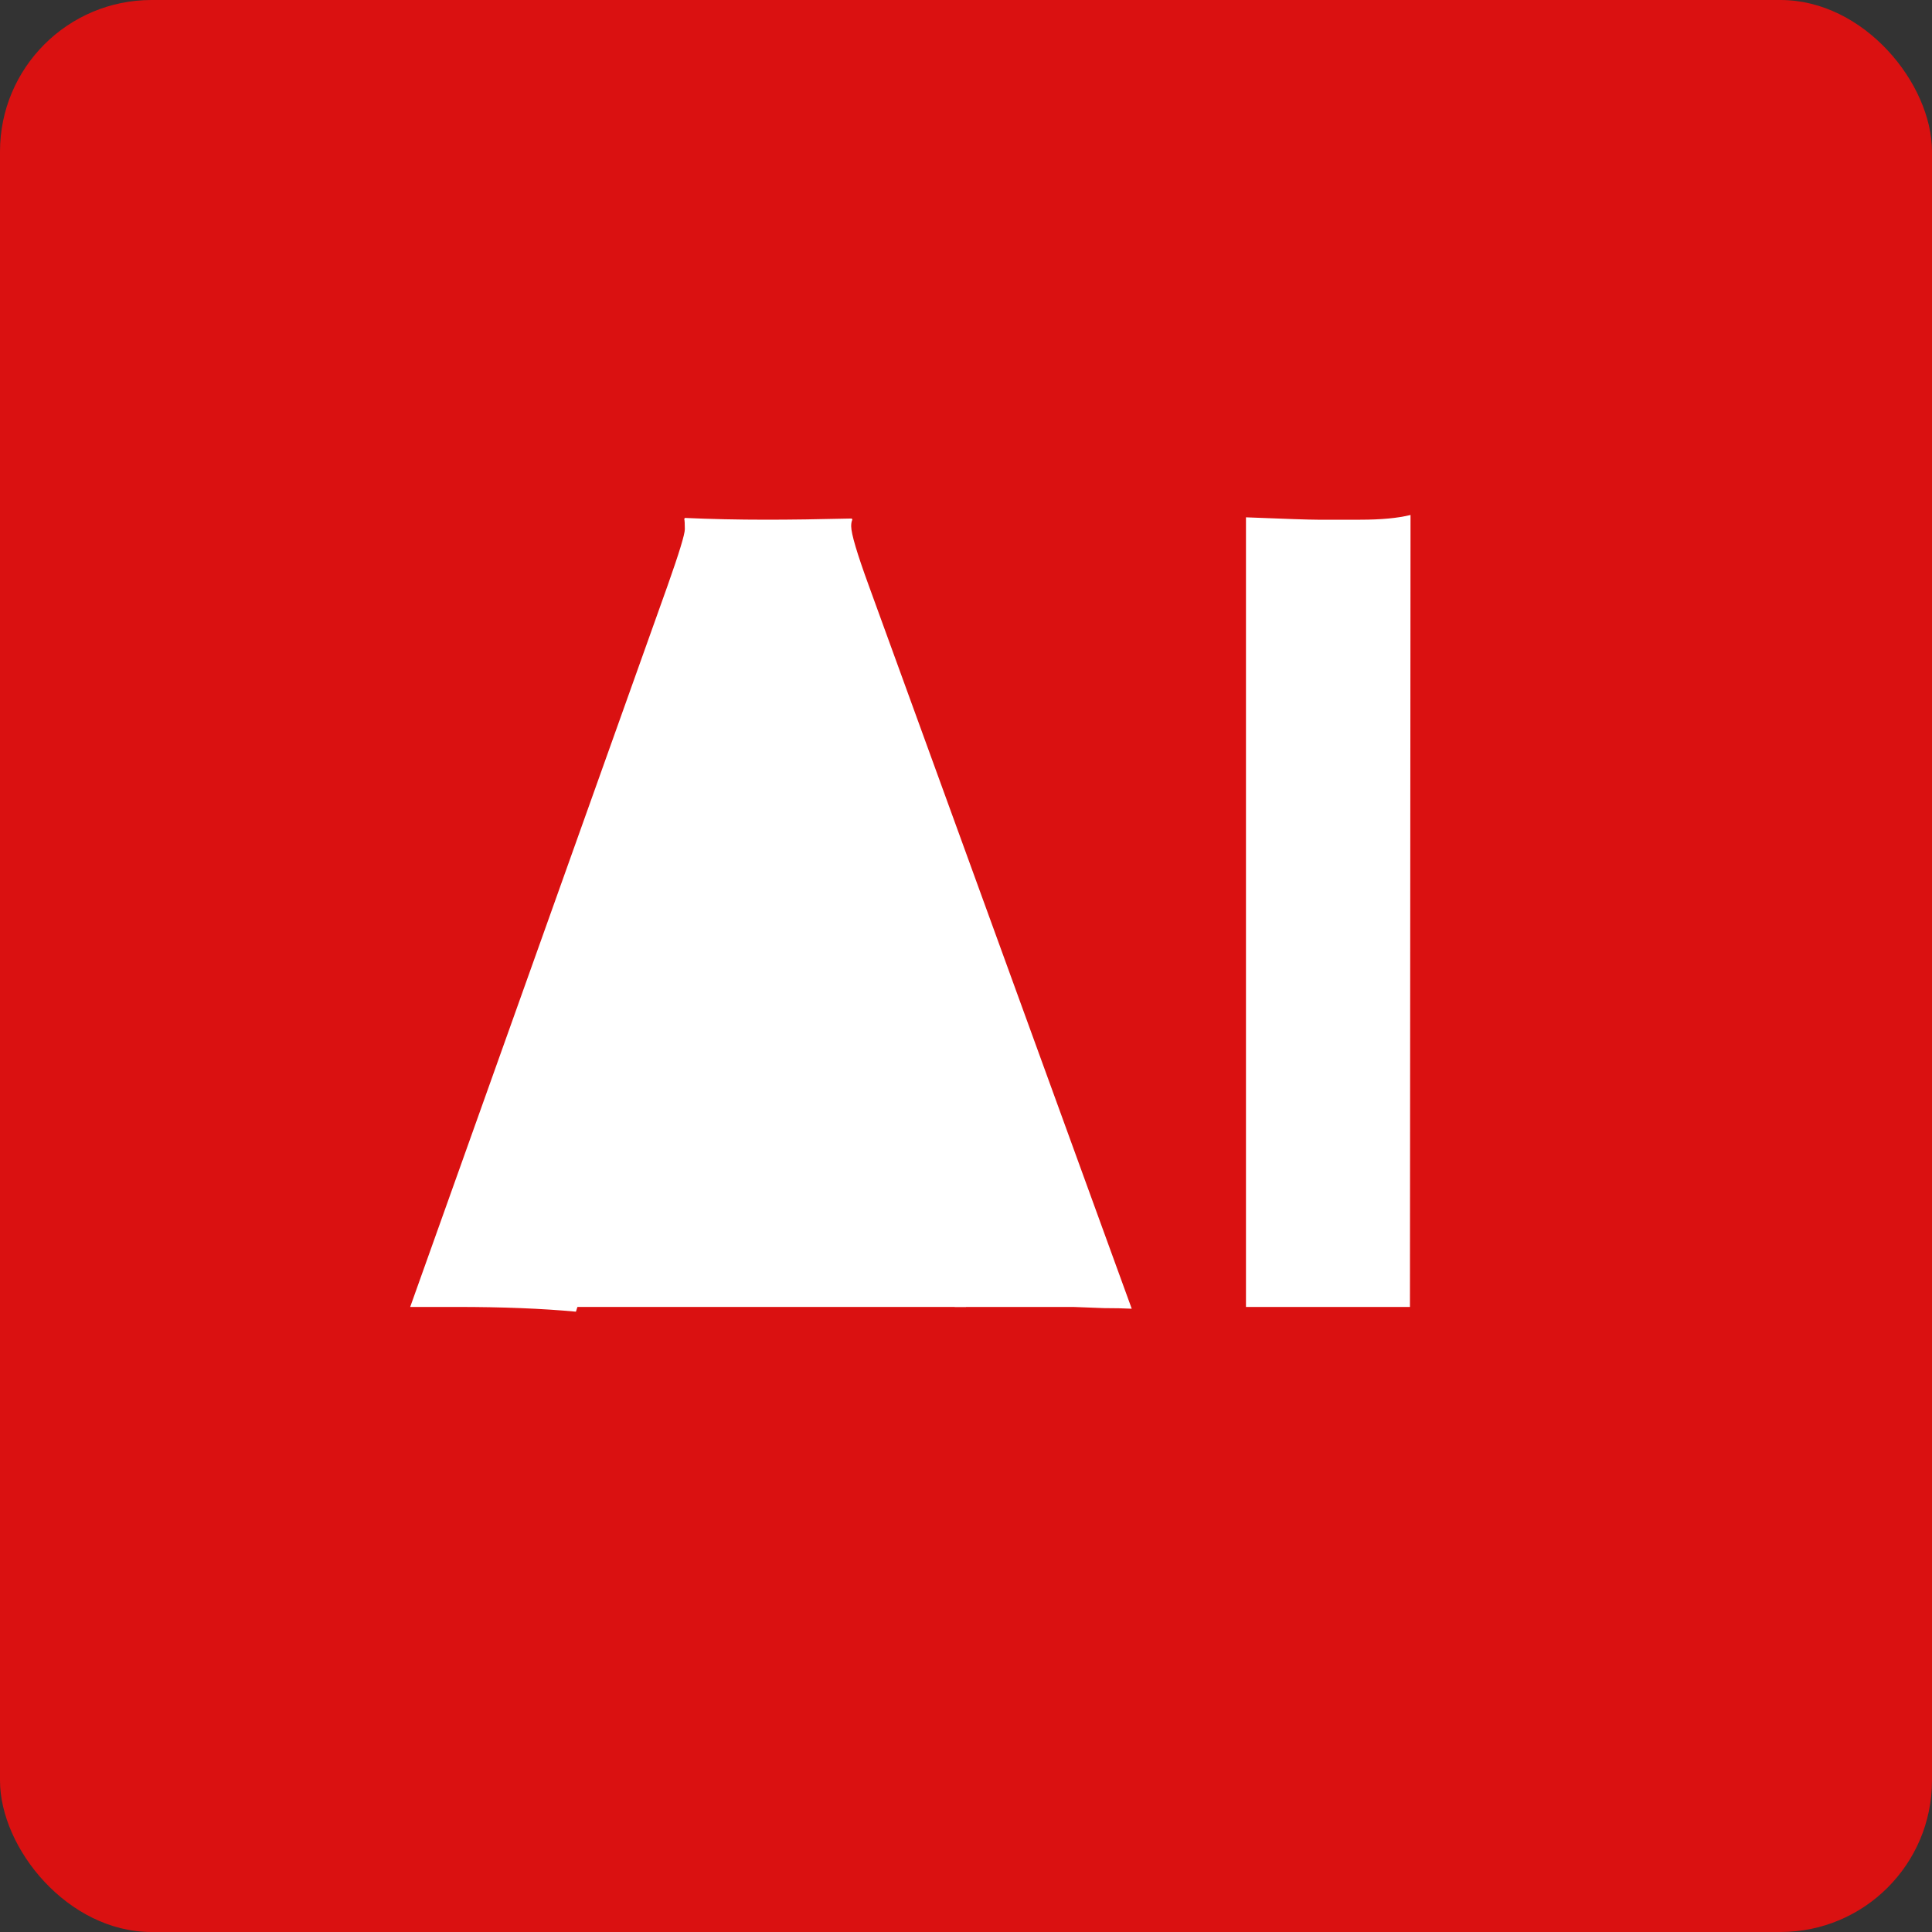
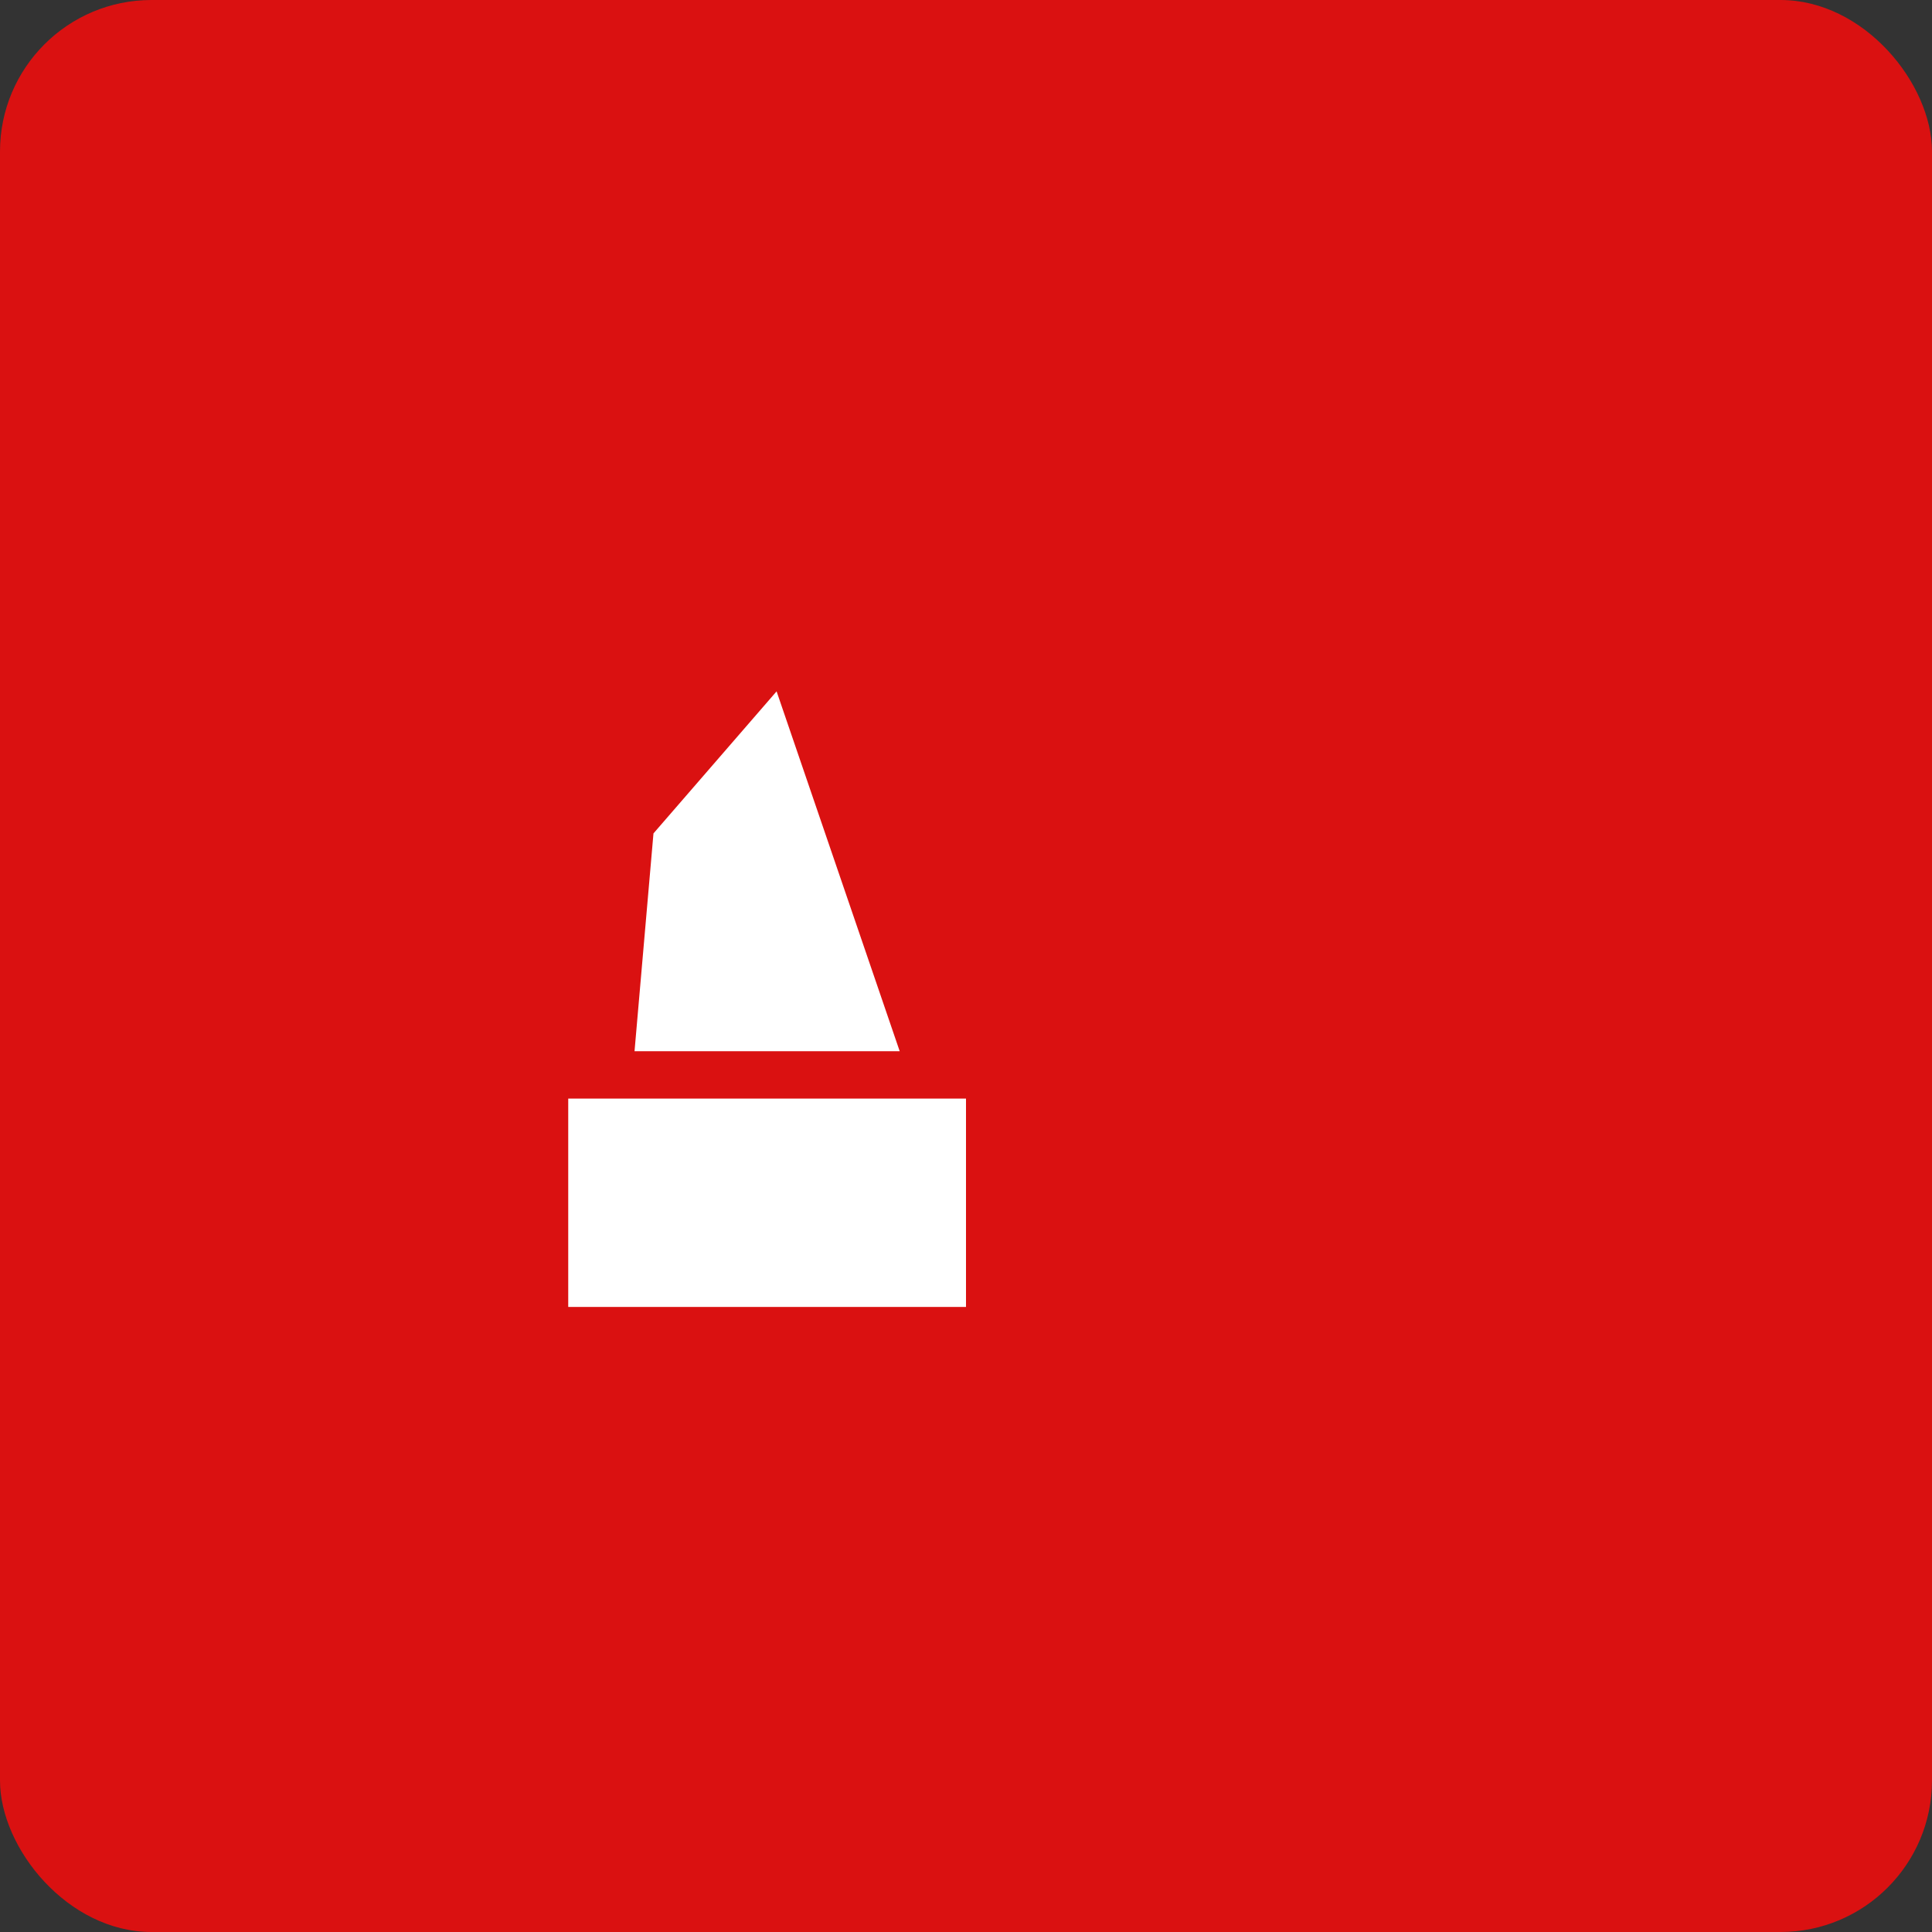
<svg xmlns="http://www.w3.org/2000/svg" width="102" height="102" viewBox="0 0 102 102" fill="none">
  <rect x="0" y="0" width="102" height="102" fill="#333333" stroke="none" />
  <rect width="102" height="102" rx="8" fill="#DA1111" />
-   <path d="M30.406 69.25C28.615 69.083 26.521 69 24.125 69H21.656L35.25 30.906C35.854 29.198 36.156 28.208 36.156 27.938C36.156 27.646 36.146 27.469 36.125 27.406L36.156 27.344C37.51 27.406 38.948 27.438 40.469 27.438C41.719 27.438 43.219 27.417 44.969 27.375L45 27.438C44.958 27.521 44.938 27.635 44.938 27.781C44.938 28.177 45.25 29.229 45.875 30.938L59.75 69.094C59.333 69.073 58.844 69.062 58.281 69.062C58.281 69.062 57.74 69.042 56.656 69C56.135 69 55.667 69 55.25 69H50.406L47.469 60H33.344L30.406 69.25ZM45.031 52.5L40.312 37.969L35.719 52.5H45.031ZM65.781 27.312C67.865 27.396 69.125 27.438 69.562 27.438H71.812C72.917 27.438 73.802 27.354 74.469 27.188L74.438 69H65.781V27.312Z" fill="white" />
  <path d="M47.5 55.5H38.5H33.5L34.5 44L41 36.5L47.5 55.5Z" fill="white" />
  <rect x="30" y="58" width="21" height="11" fill="white" />
</svg>